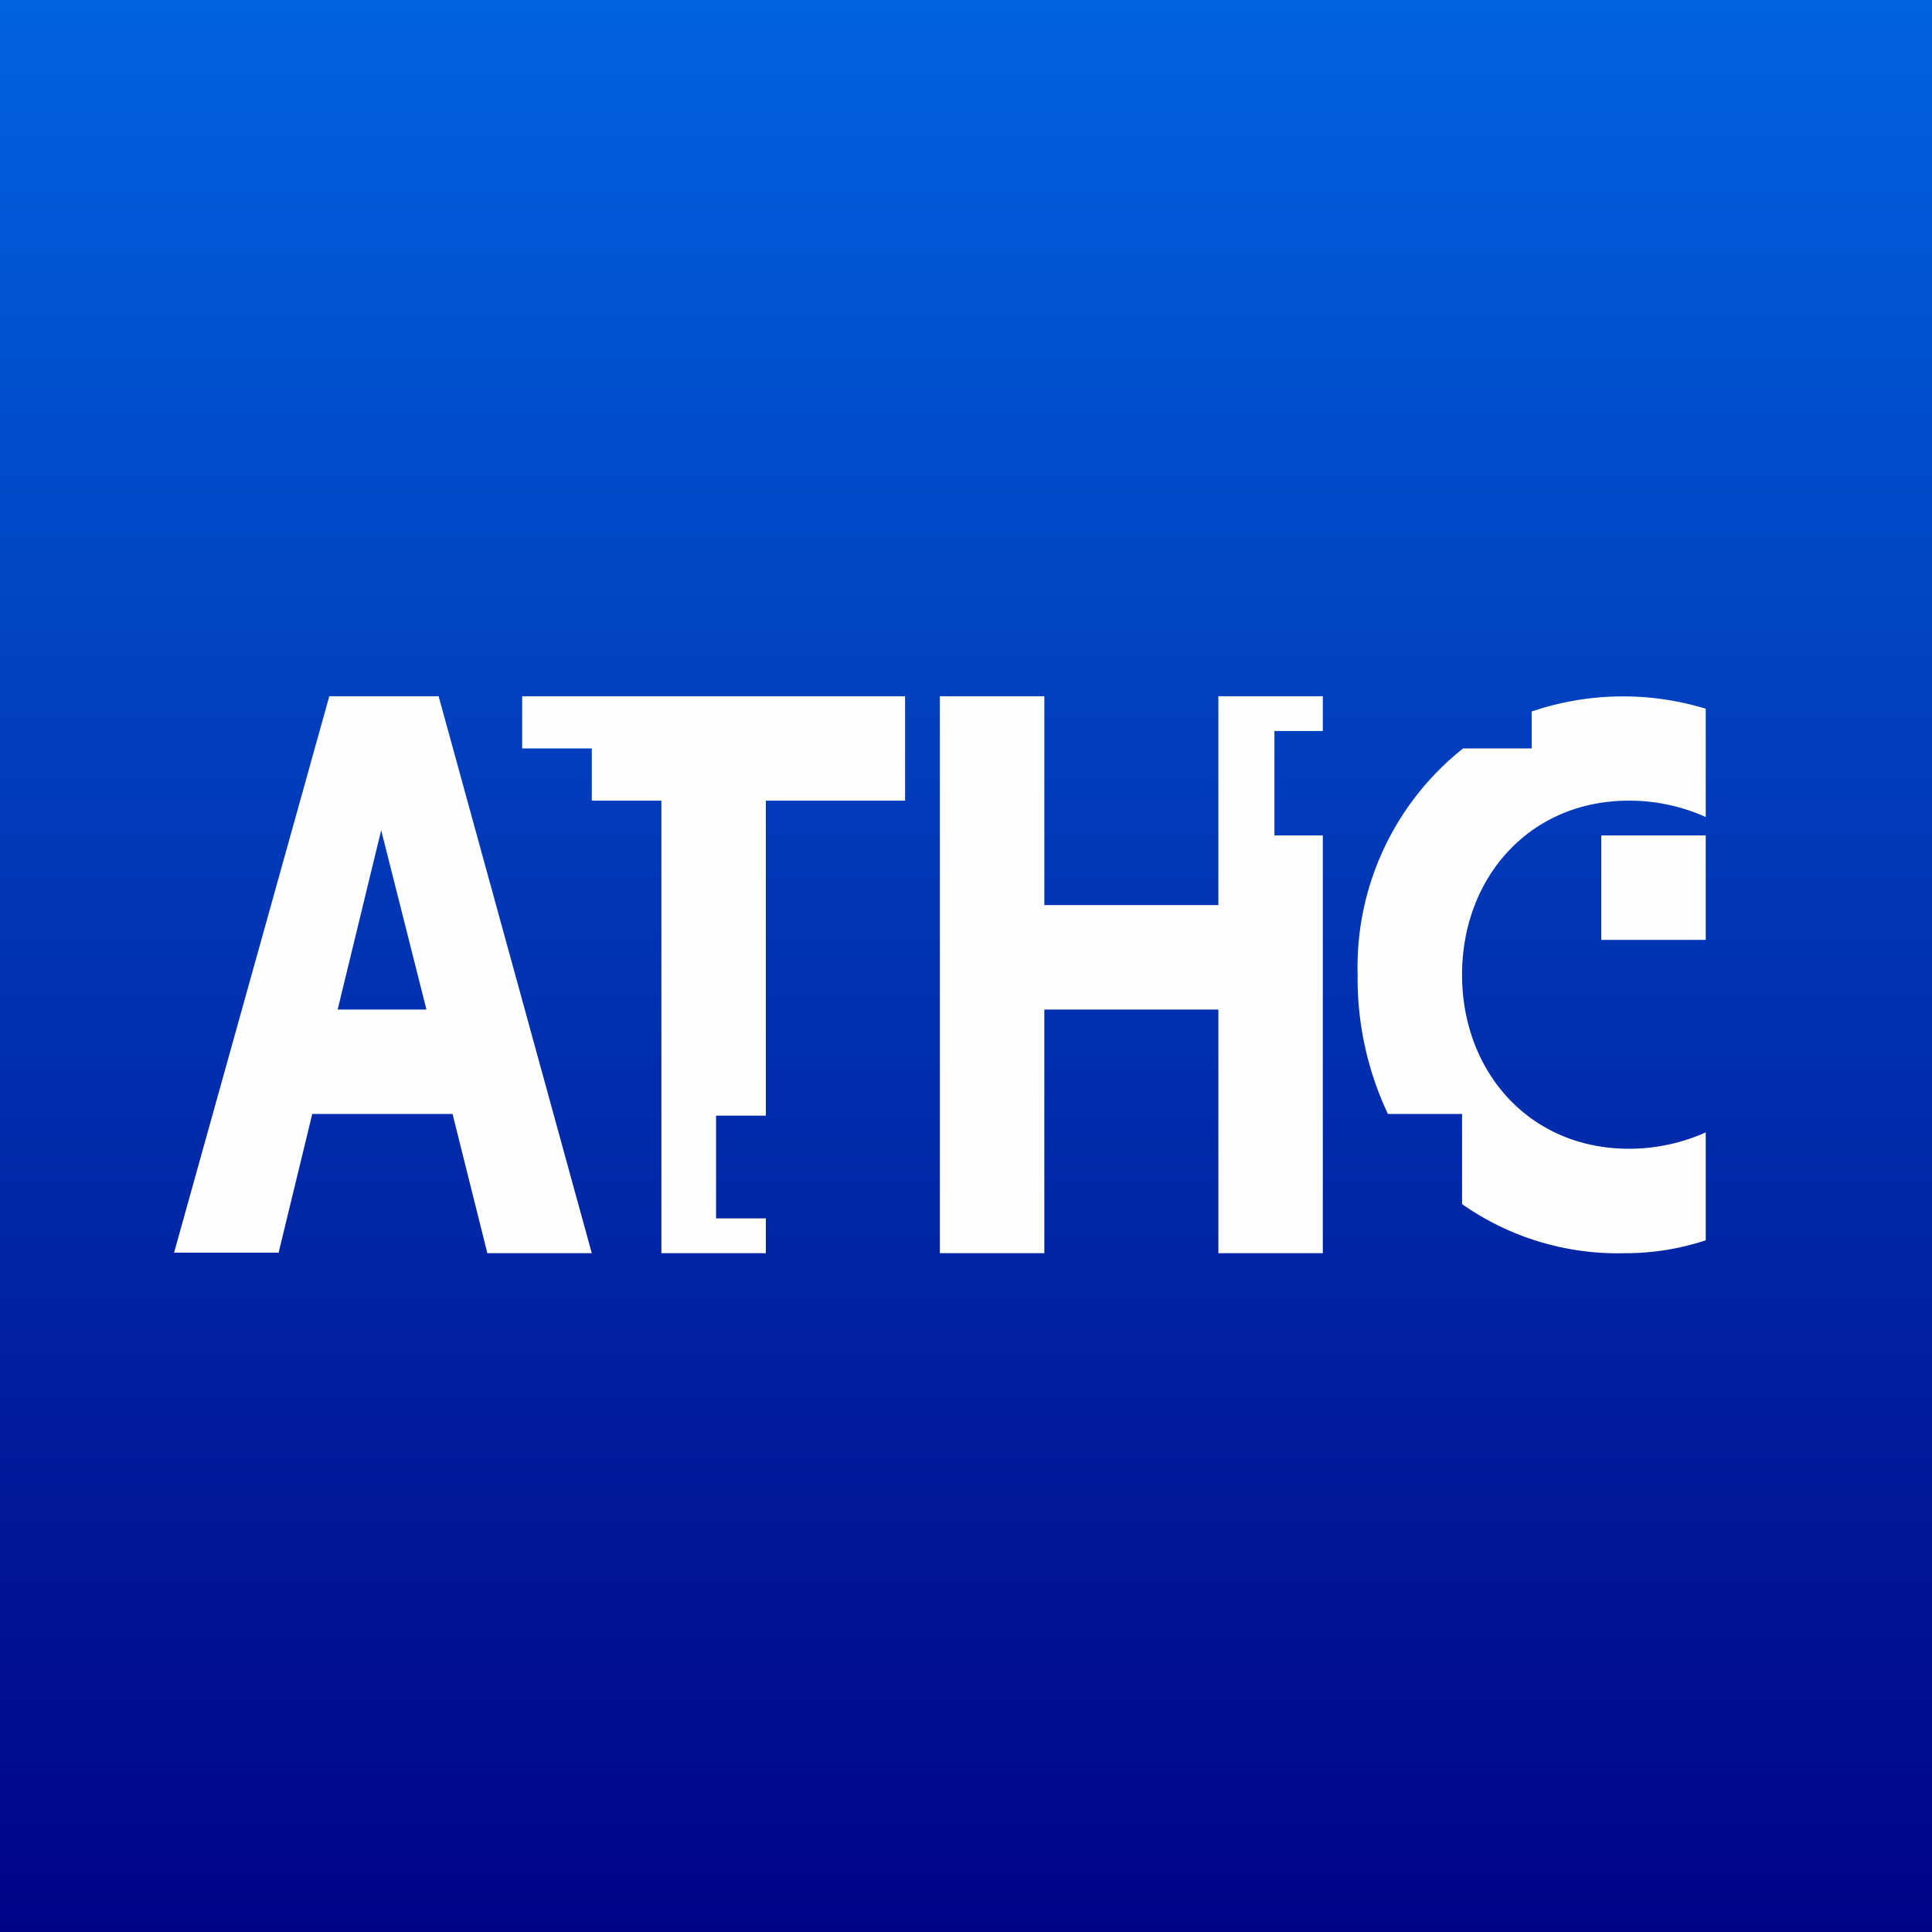
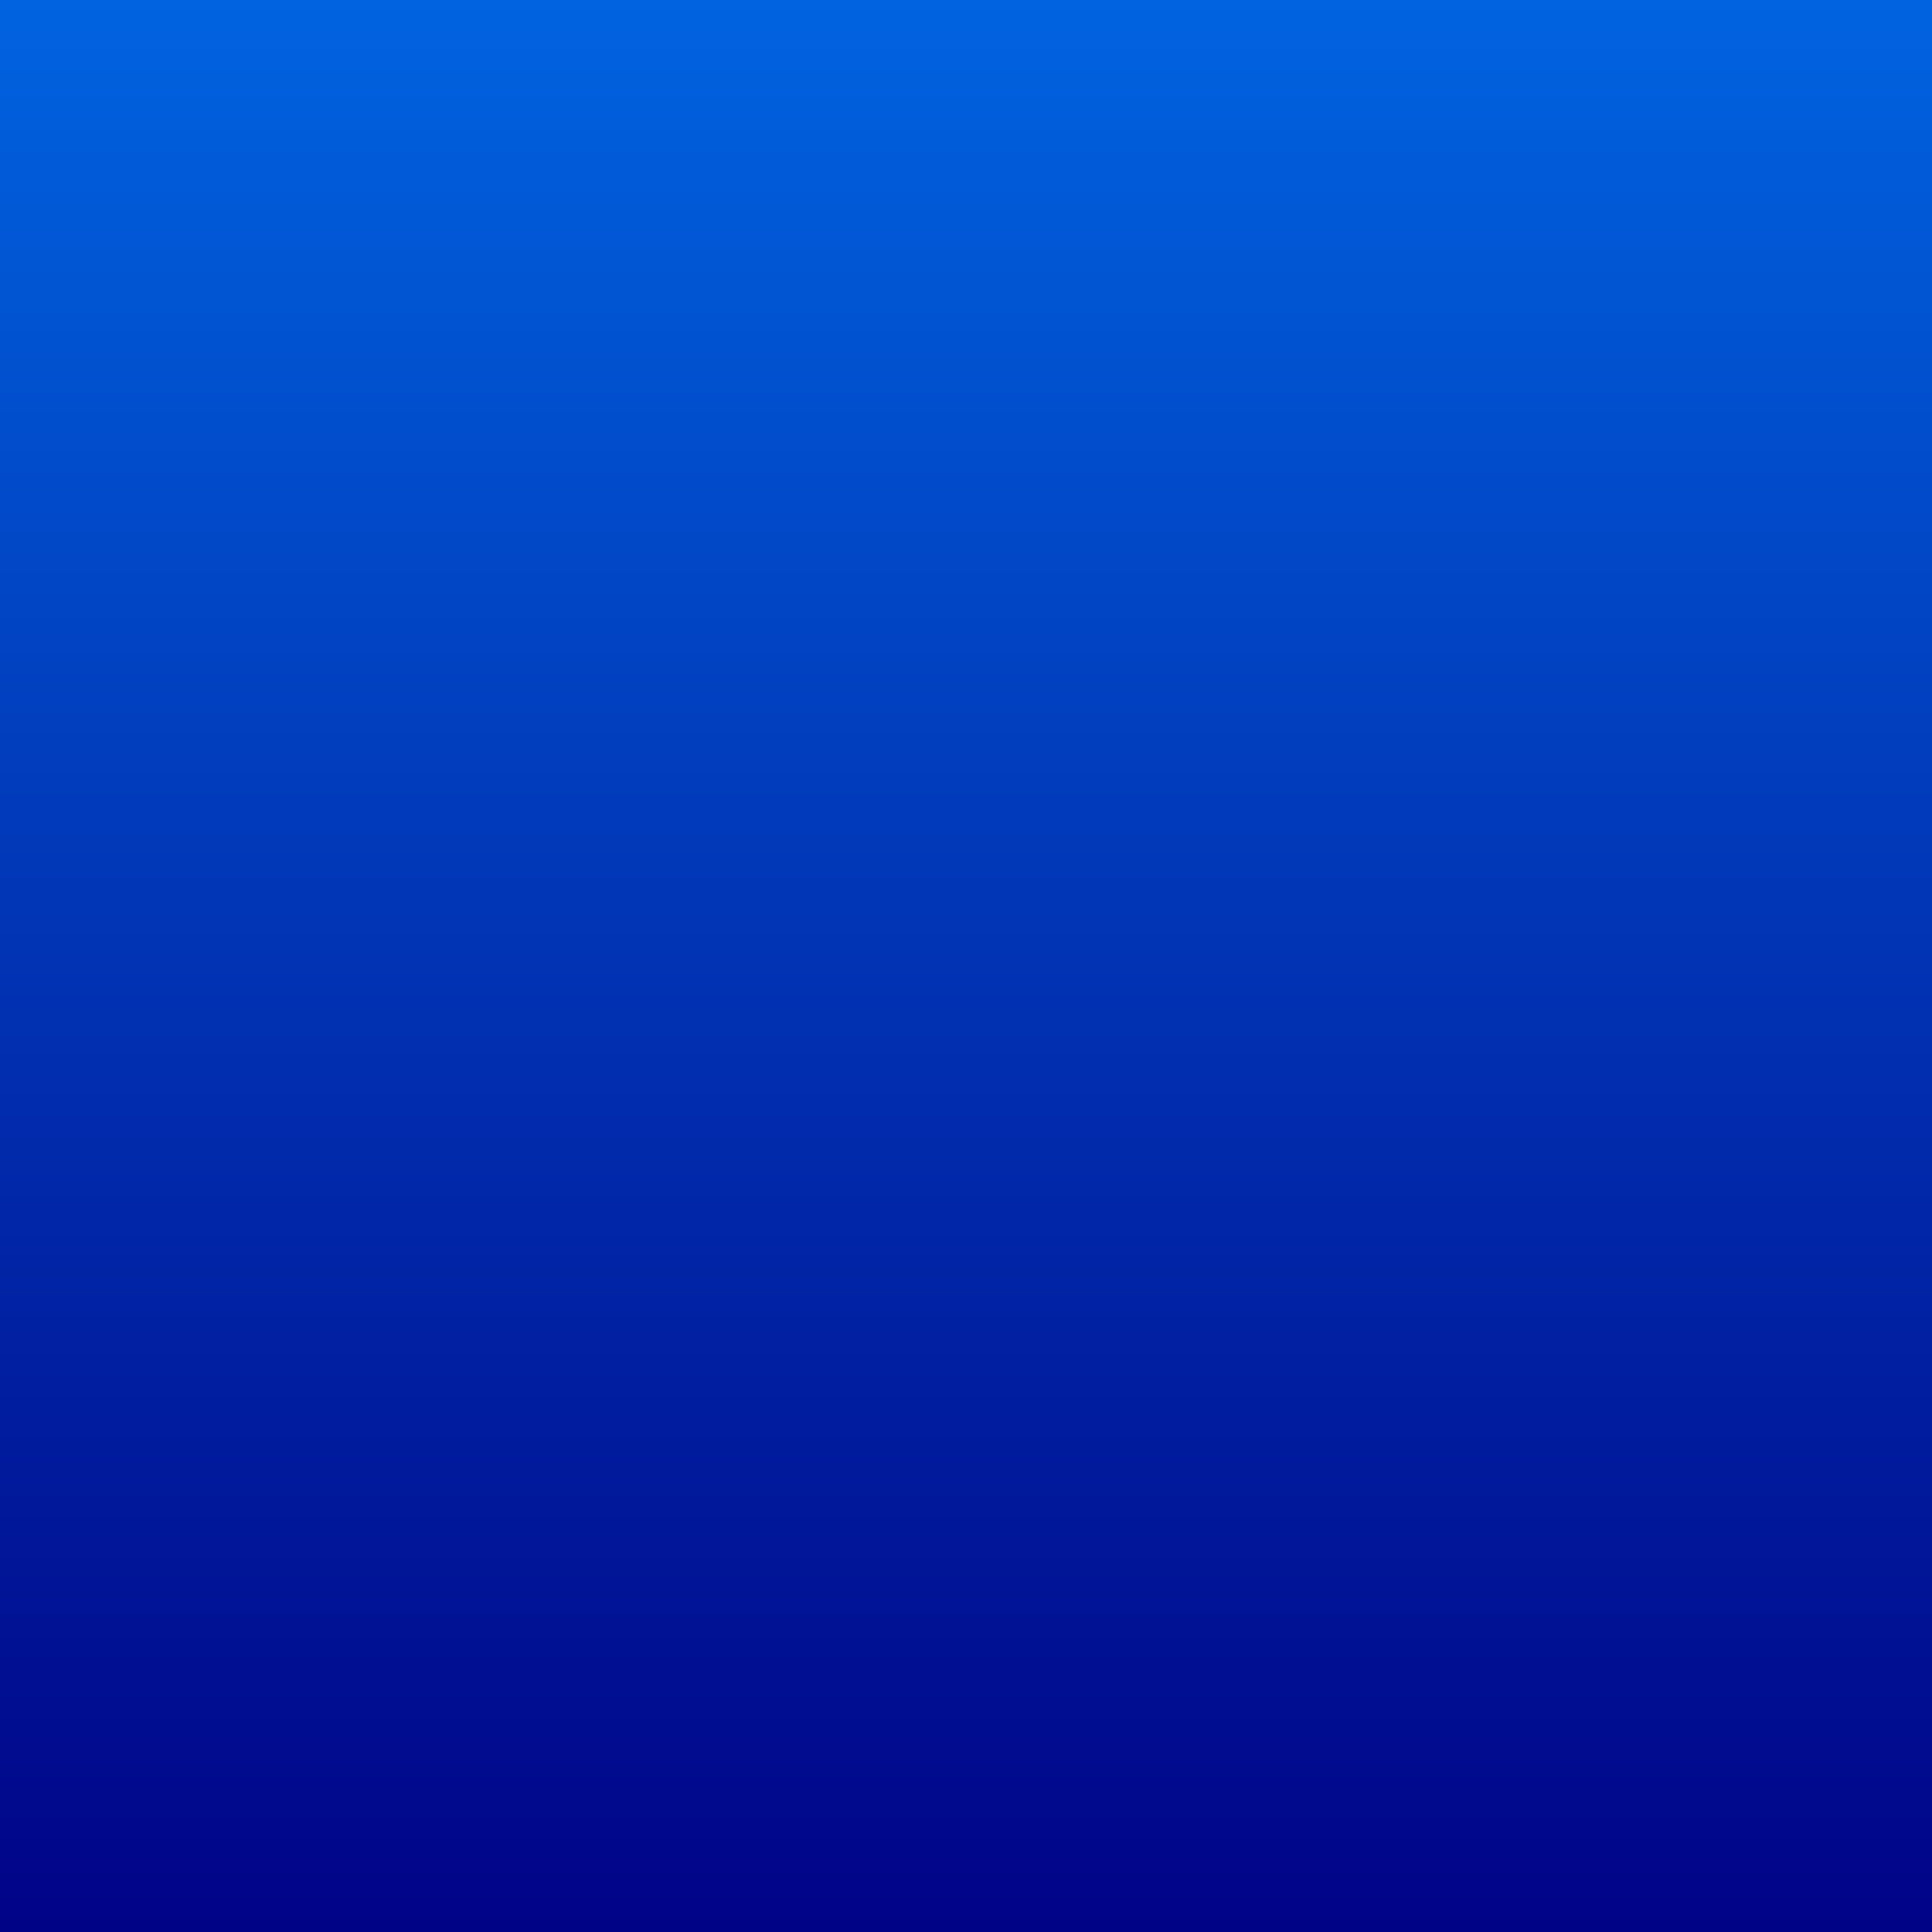
<svg xmlns="http://www.w3.org/2000/svg" viewBox="0 0 55.5 55.5">
  <rect x="0" y="0" width="55.5" height="55.5" fill="#808080" stroke="none" />
  <path d="M 0,0 H 55.5 V 55.5 H 0 Z" fill="url(#a)" />
-   <path d="M 7.99,35.985 H 5 L 9.46,20 H 12.6 L 17,36 H 14 L 13,32 H 8.97 L 8,36 Z M 10.95,23.85 L 12.25,29 H 9.7 L 10.95,23.85 Z M 15,20 H 26 V 23 H 22 V 32.05 H 20.57 V 35 H 22 V 36 H 19 V 23 H 17 V 21.5 H 15 V 20 Z M 27,36 V 20 H 30 V 26 H 35 V 20 H 38 V 21 H 36.61 V 24 H 38 V 36 H 35 V 29 H 30 V 36 H 27 Z M 42.03,21.5 H 44 V 20.44 A 8.13,8.13 0 0,1 49,20.36 V 23.47 A 5.37,5.37 0 0,0 46.8,23 C 43.91,23 42,25.24 42,28 S 43.91,33 46.8,33 C 47.58,33 48.33,32.83 49,32.53 V 35.63 C 48.27,35.87 47.5,36 46.7,36 A 7.79,7.79 0 0,1 42,34.59 V 32 H 39.87 A 9.12,9.12 0 0,1 39,28 A 8.02,8.02 0 0,1 42.03,21.5 Z M 46,24 H 49 V 27 H 46 V 24 Z" fill="rgb(254, 254, 253)" fill-rule="evenodd" />
  <defs>
    <linearGradient id="a" x1="28" x2="28" y2="56" gradientUnits="userSpaceOnUse">
      <stop stop-color="rgb(1, 99, 224)" offset="0" />
      <stop stop-color="rgb(1, 2, 134)" offset="1" />
    </linearGradient>
  </defs>
</svg>